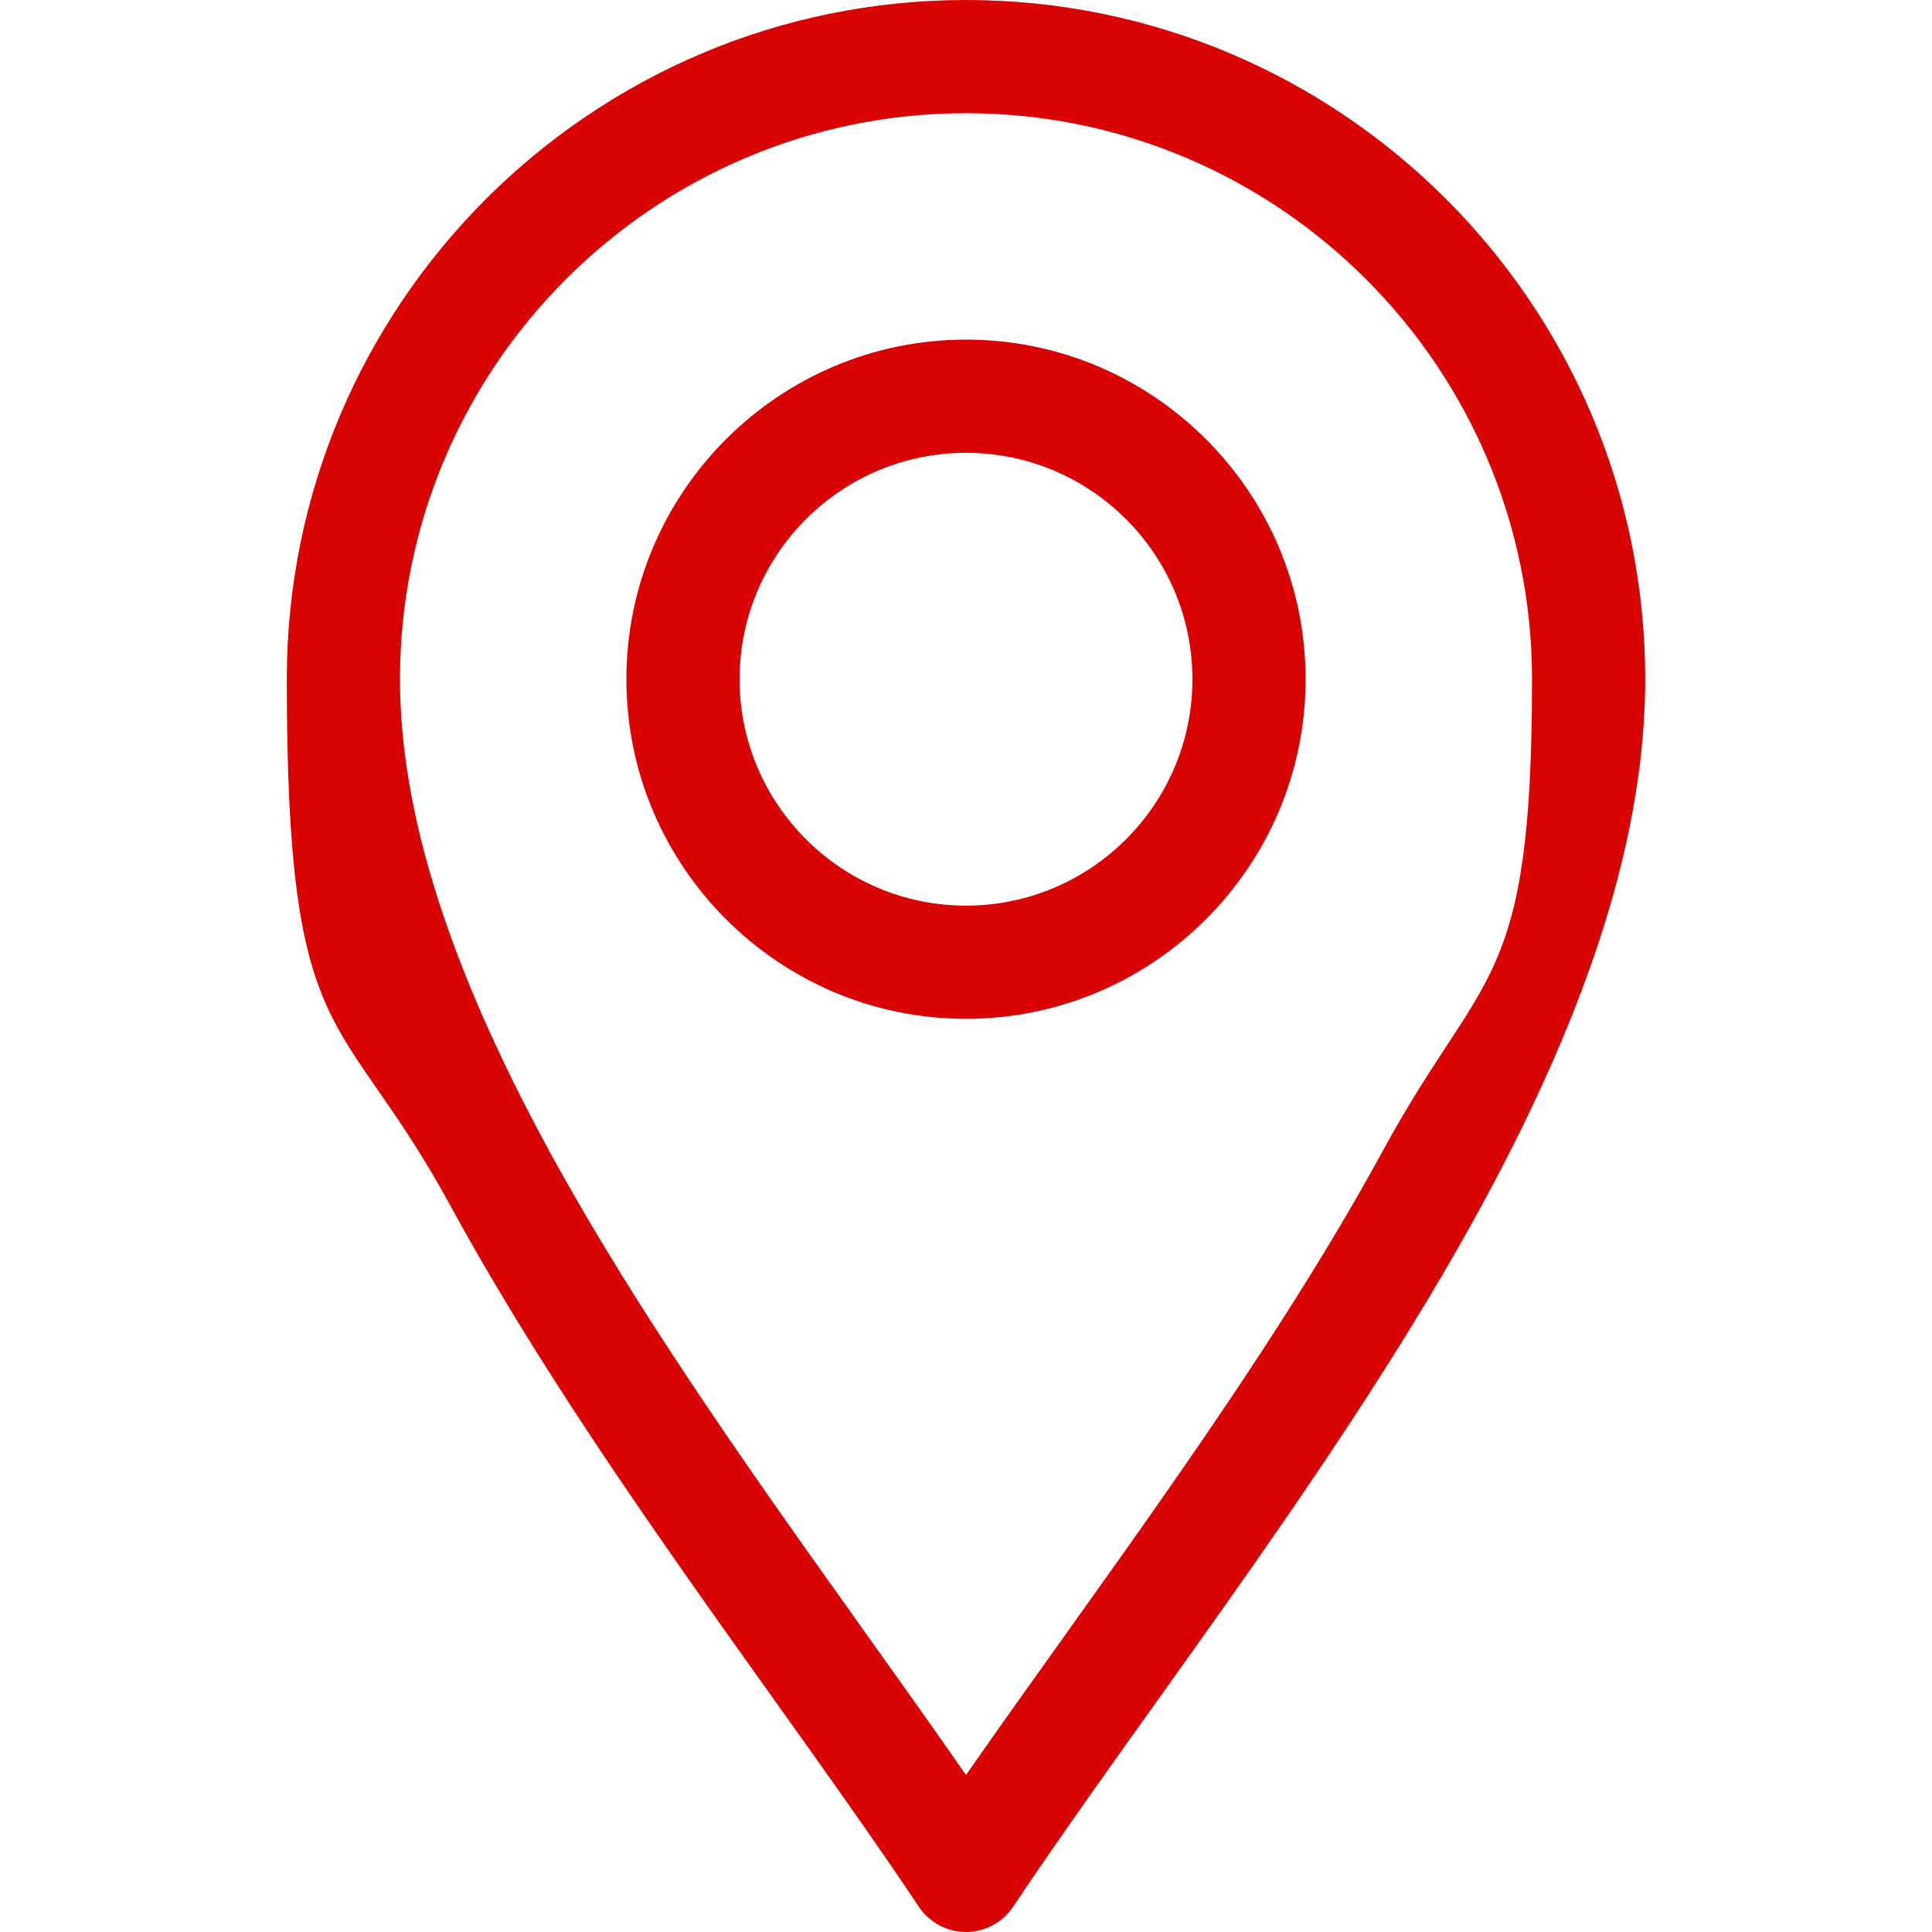
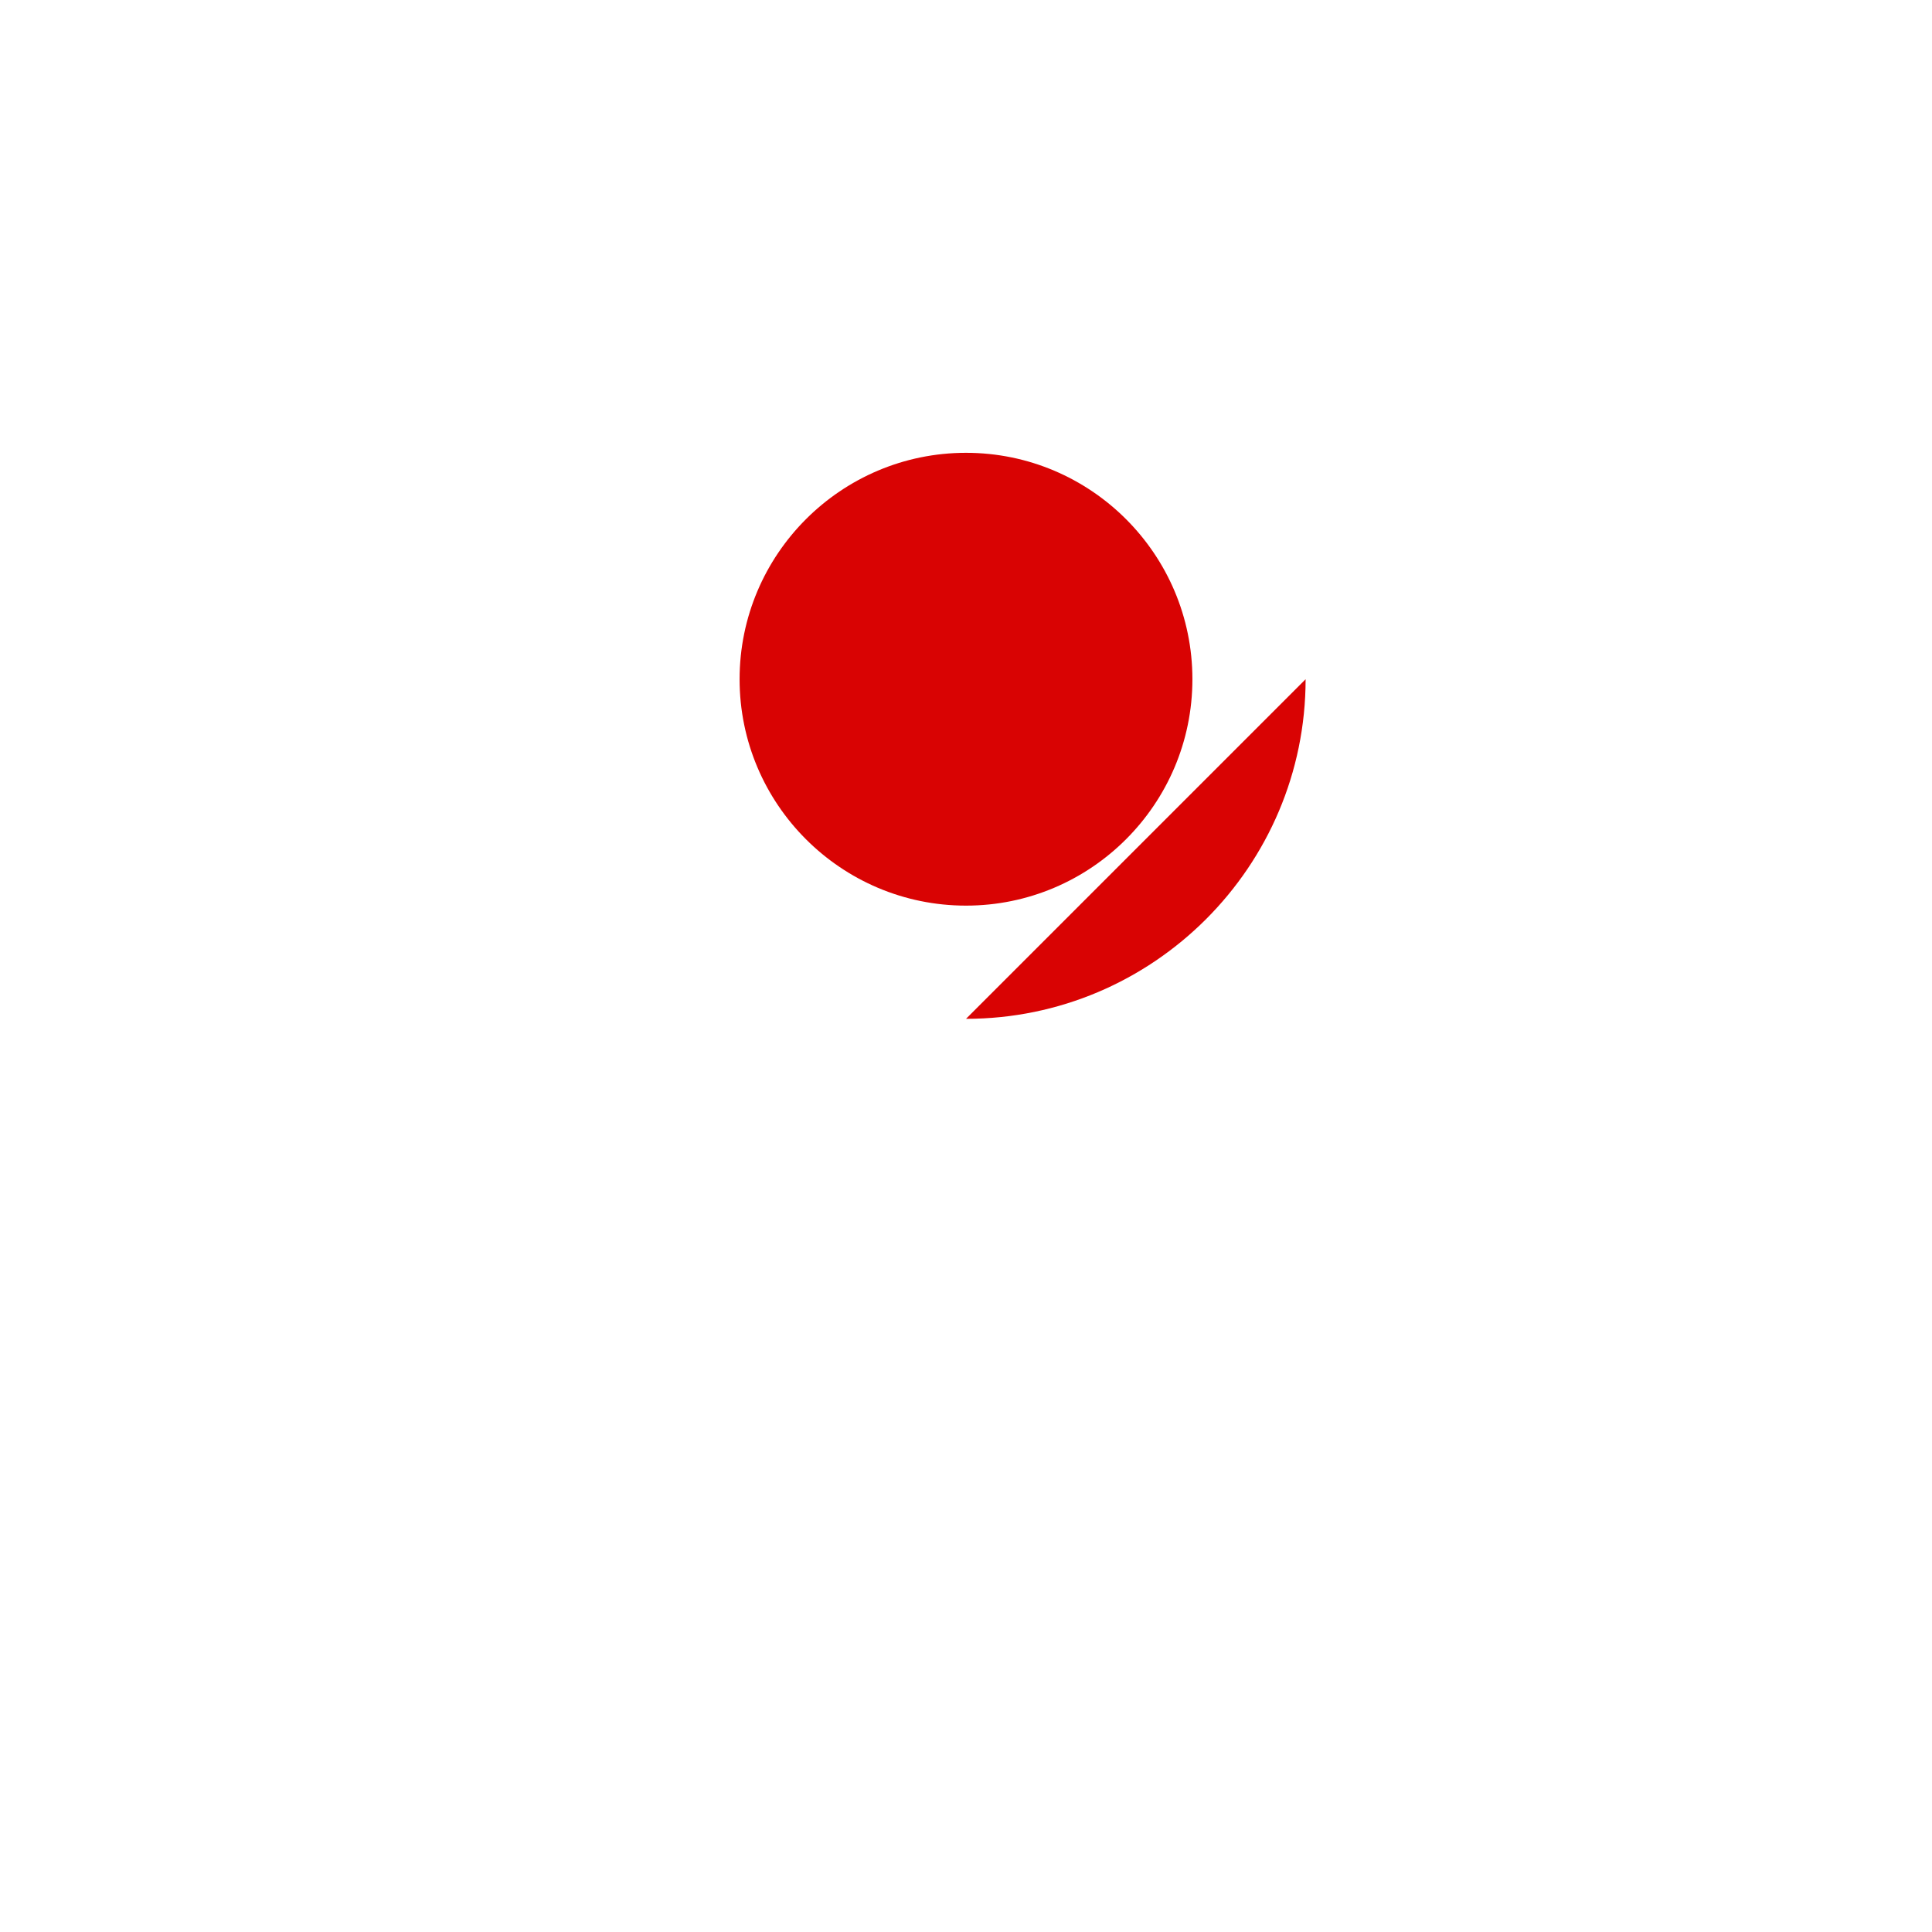
<svg xmlns="http://www.w3.org/2000/svg" viewBox="0 0 512 512" version="1.1" id="Capa_1">
  <defs>
    <style>
      .st0 {
        fill: #d90303;
      }
    </style>
  </defs>
-   <path d="M243.5,505.3c2.8,4.2,7.5,6.7,12.5,6.7s9.7-2.5,12.5-6.7c35.5-53.2,87.8-119,124.2-185.9,29.1-53.5,43.3-99.1,43.3-139.4C436,80.7,355.3,0,256,0S76,80.7,76,180s14.2,86,43.3,139.4c36.4,66.8,88.8,132.8,124.2,185.9ZM256,30c82.7,0,150,67.3,150,150s-13,76.1-39.6,125.1c-31.4,57.6-76.2,116.1-110.4,165.3-34.1-49.2-78.9-107.6-110.4-165.3-26.7-49-39.6-89.9-39.6-125.1,0-82.7,67.3-150,150-150h0Z" class="st0" />
-   <path d="M256,270c49.6,0,90-40.4,90-90s-40.4-90-90-90-90,40.4-90,90,40.4,90,90,90ZM256,120c33.1,0,60,26.9,60,60s-26.9,60-60,60-60-26.9-60-60,26.9-60,60-60Z" class="st0" />
+   <path d="M256,270c49.6,0,90-40.4,90-90ZM256,120c33.1,0,60,26.9,60,60s-26.9,60-60,60-60-26.9-60-60,26.9-60,60-60Z" class="st0" />
</svg>